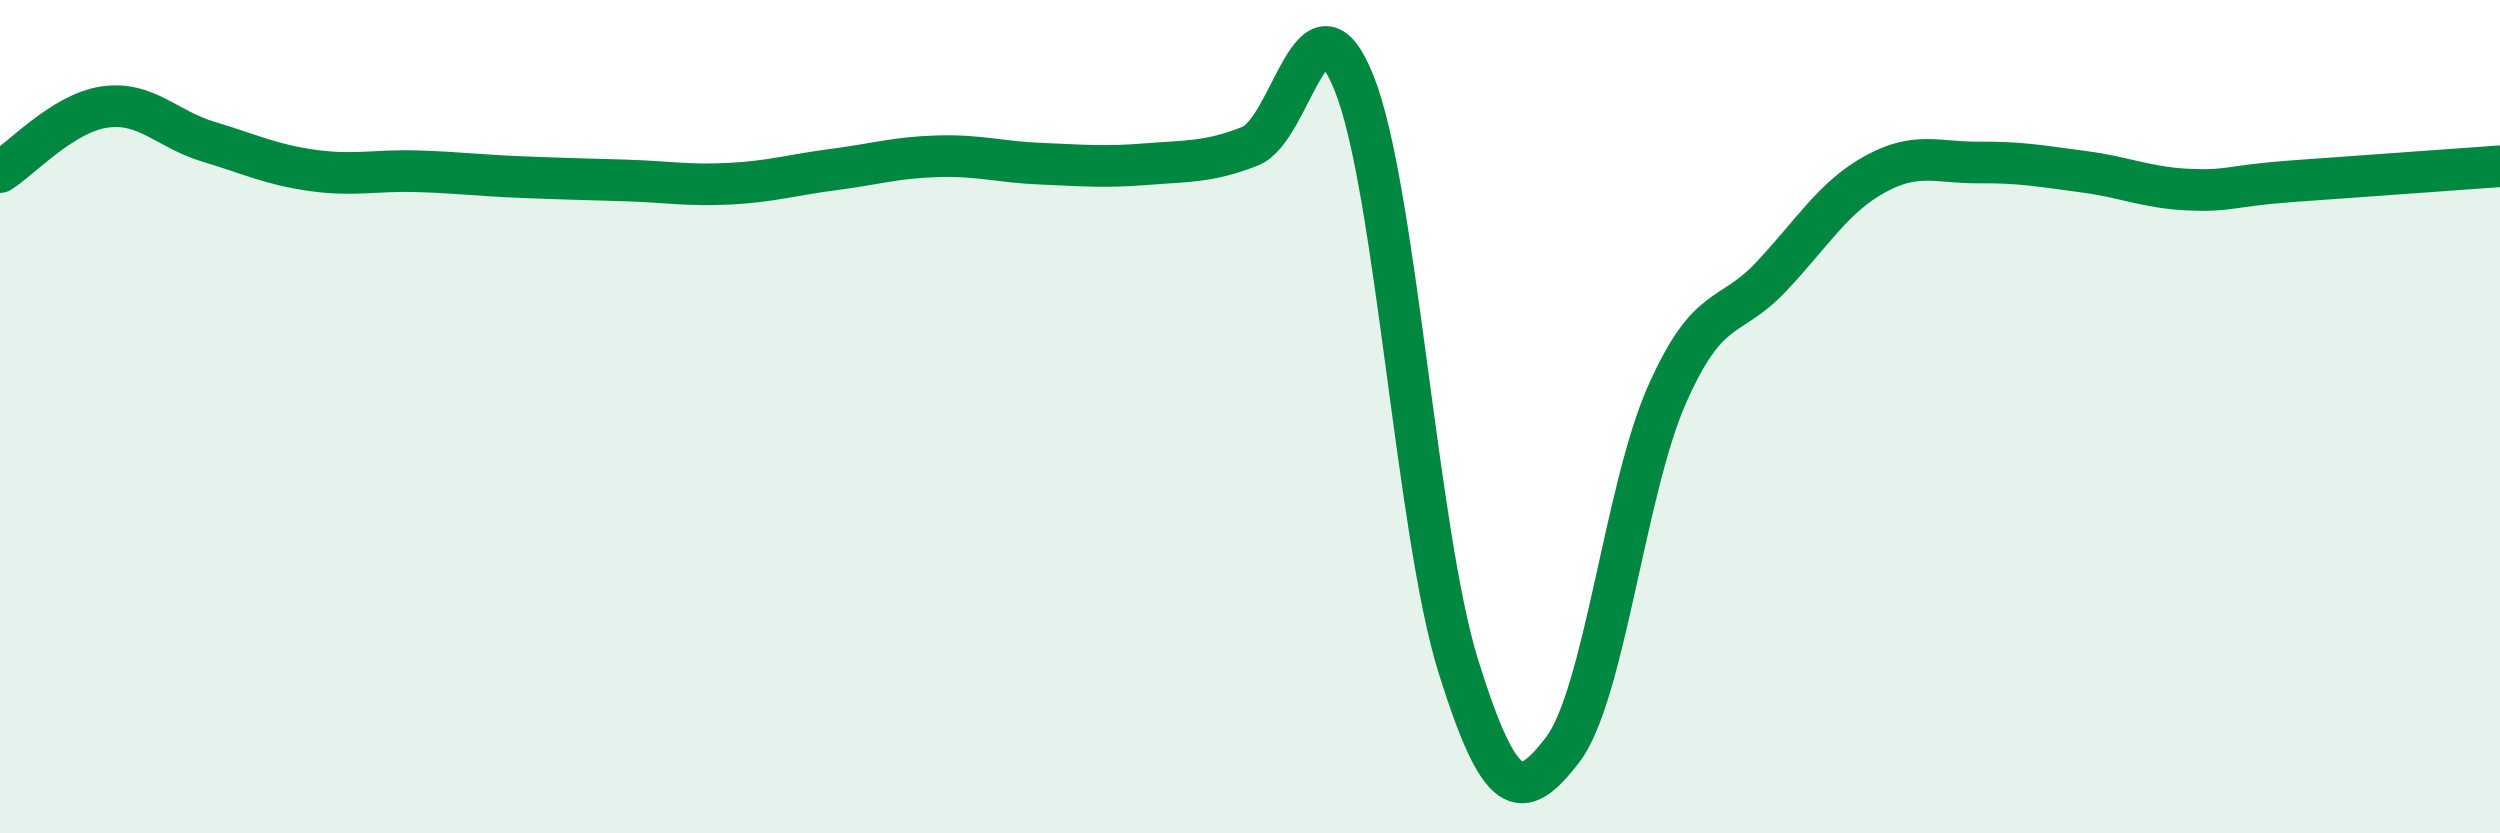
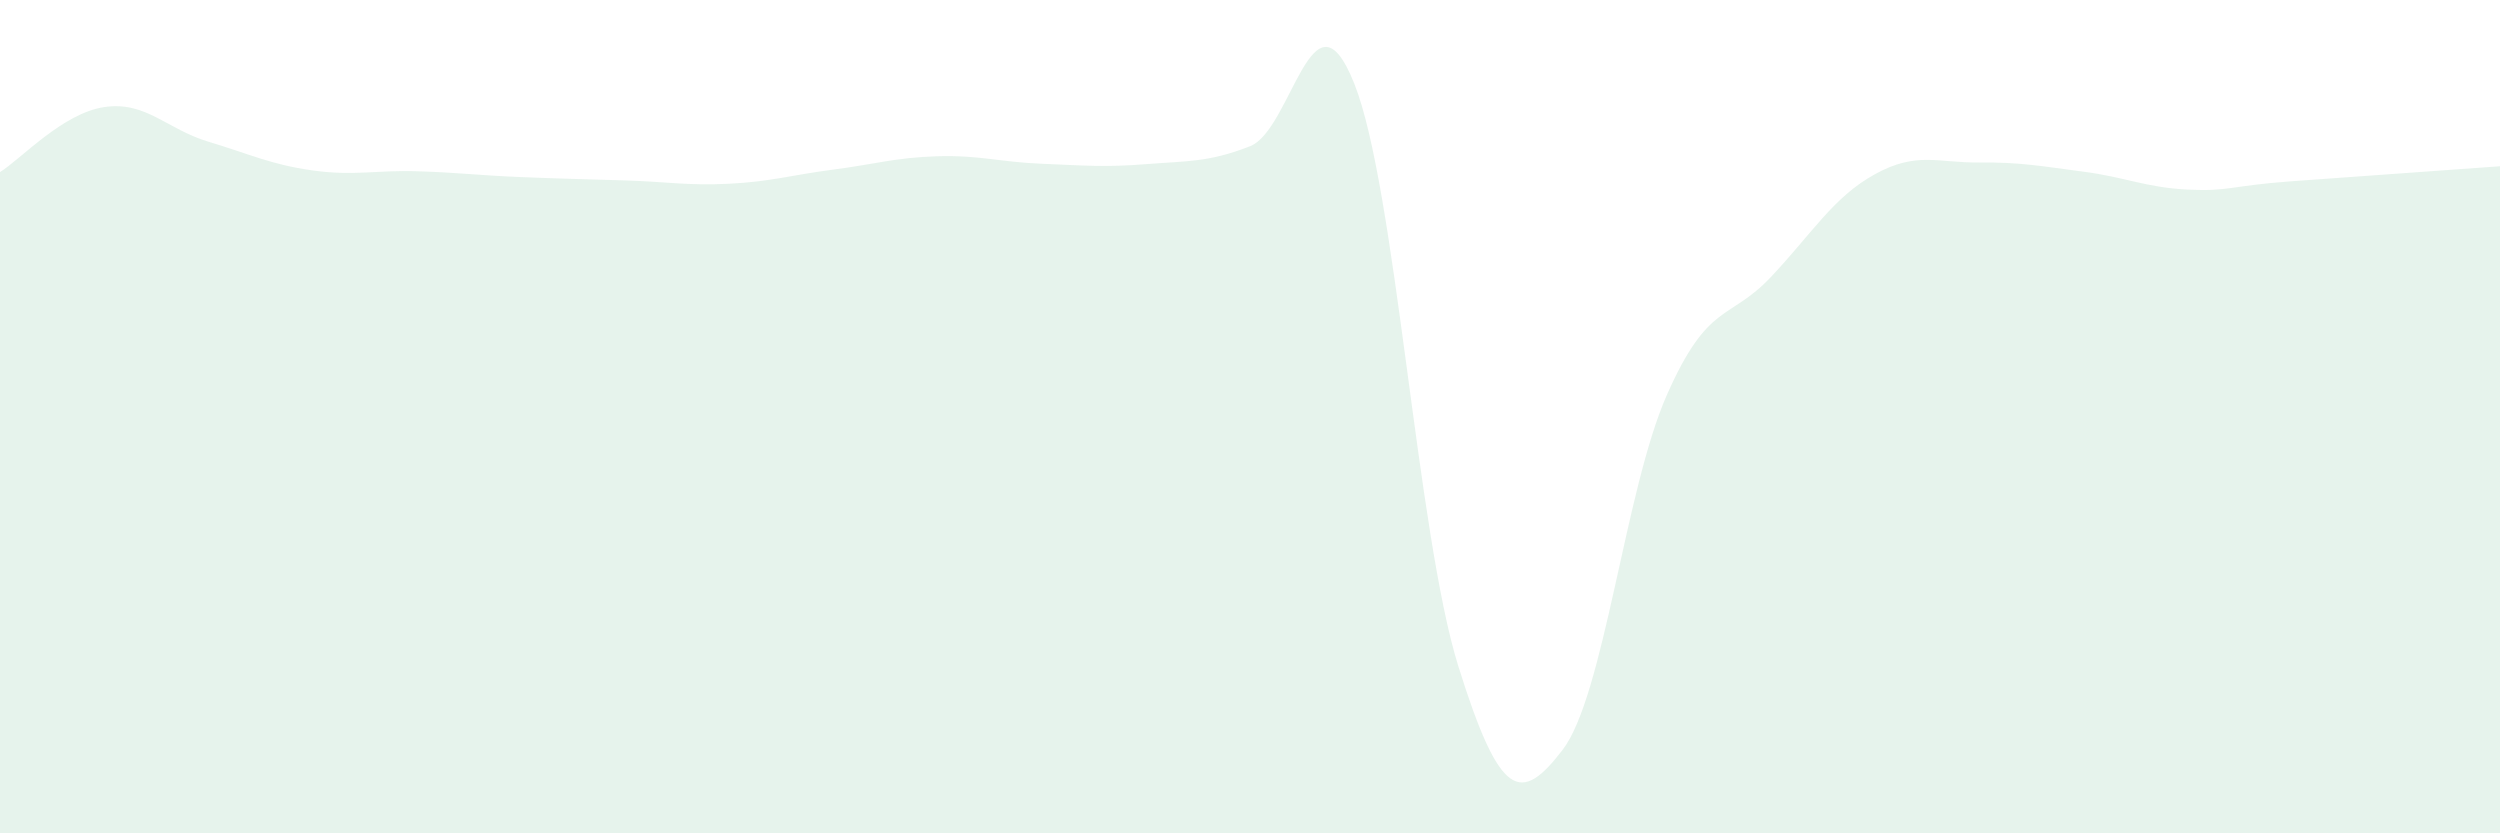
<svg xmlns="http://www.w3.org/2000/svg" width="60" height="20" viewBox="0 0 60 20">
  <path d="M 0,4.13 C 0.5,3.82 1.5,2.72 2.5,2.57 C 3.5,2.42 4,3.1 5,3.4 C 6,3.7 6.5,3.95 7.5,4.09 C 8.5,4.23 9,4.08 10,4.11 C 11,4.14 11.5,4.21 12.5,4.25 C 13.5,4.29 14,4.3 15,4.33 C 16,4.36 16.5,4.46 17.5,4.41 C 18.5,4.36 19,4.2 20,4.07 C 21,3.94 21.5,3.78 22.5,3.75 C 23.5,3.72 24,3.89 25,3.93 C 26,3.97 26.5,4.02 27.5,3.94 C 28.5,3.86 29,3.9 30,3.51 C 31,3.12 31.5,-0.5 32.5,2 C 33.5,4.5 34,12.79 35,15.99 C 36,19.19 36.5,19.3 37.5,18 C 38.5,16.7 39,11.76 40,9.49 C 41,7.22 41.5,7.71 42.5,6.65 C 43.5,5.59 44,4.73 45,4.18 C 46,3.63 46.5,3.91 47.5,3.9 C 48.5,3.89 49,3.99 50,4.12 C 51,4.25 51.5,4.5 52.5,4.55 C 53.5,4.6 53.5,4.46 55,4.35 C 56.5,4.24 59,4.06 60,3.99L60 20L0 20Z" fill="#008740" opacity="0.1" stroke-linecap="round" stroke-linejoin="round" />
-   <path d="M 0,4.13 C 0.5,3.82 1.5,2.72 2.5,2.57 C 3.5,2.42 4,3.1 5,3.4 C 6,3.7 6.5,3.95 7.5,4.09 C 8.5,4.23 9,4.08 10,4.11 C 11,4.14 11.5,4.21 12.5,4.25 C 13.5,4.29 14,4.3 15,4.33 C 16,4.36 16.5,4.46 17.5,4.41 C 18.5,4.36 19,4.2 20,4.07 C 21,3.94 21.5,3.78 22.5,3.75 C 23.5,3.72 24,3.89 25,3.93 C 26,3.97 26.5,4.02 27.5,3.94 C 28.5,3.86 29,3.9 30,3.51 C 31,3.12 31.5,-0.5 32.5,2 C 33.5,4.5 34,12.79 35,15.99 C 36,19.19 36.5,19.3 37.5,18 C 38.5,16.7 39,11.76 40,9.49 C 41,7.22 41.5,7.71 42.5,6.65 C 43.5,5.59 44,4.73 45,4.18 C 46,3.63 46.5,3.91 47.5,3.9 C 48.5,3.89 49,3.99 50,4.12 C 51,4.25 51.5,4.5 52.5,4.55 C 53.5,4.6 53.5,4.46 55,4.35 C 56.5,4.24 59,4.06 60,3.99" stroke="#008740" stroke-width="1" fill="none" stroke-linecap="round" stroke-linejoin="round" />
</svg>